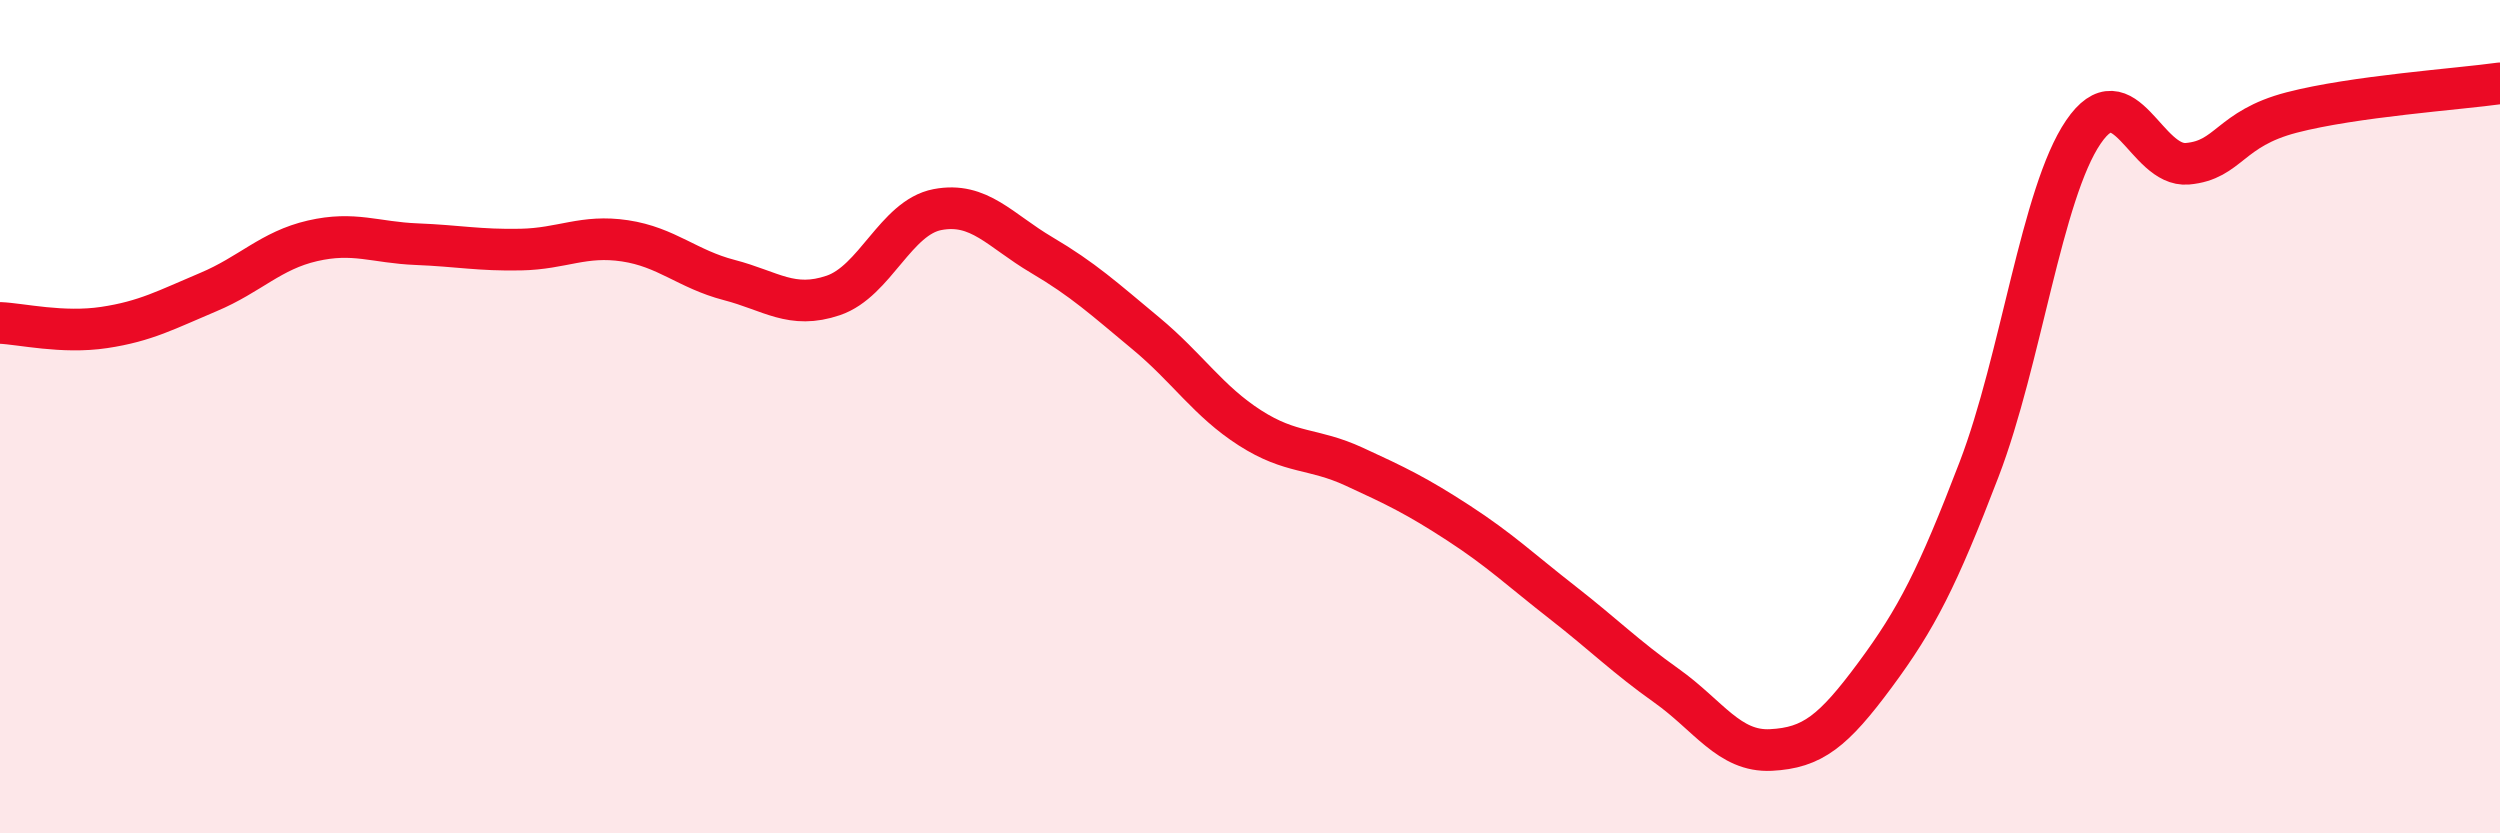
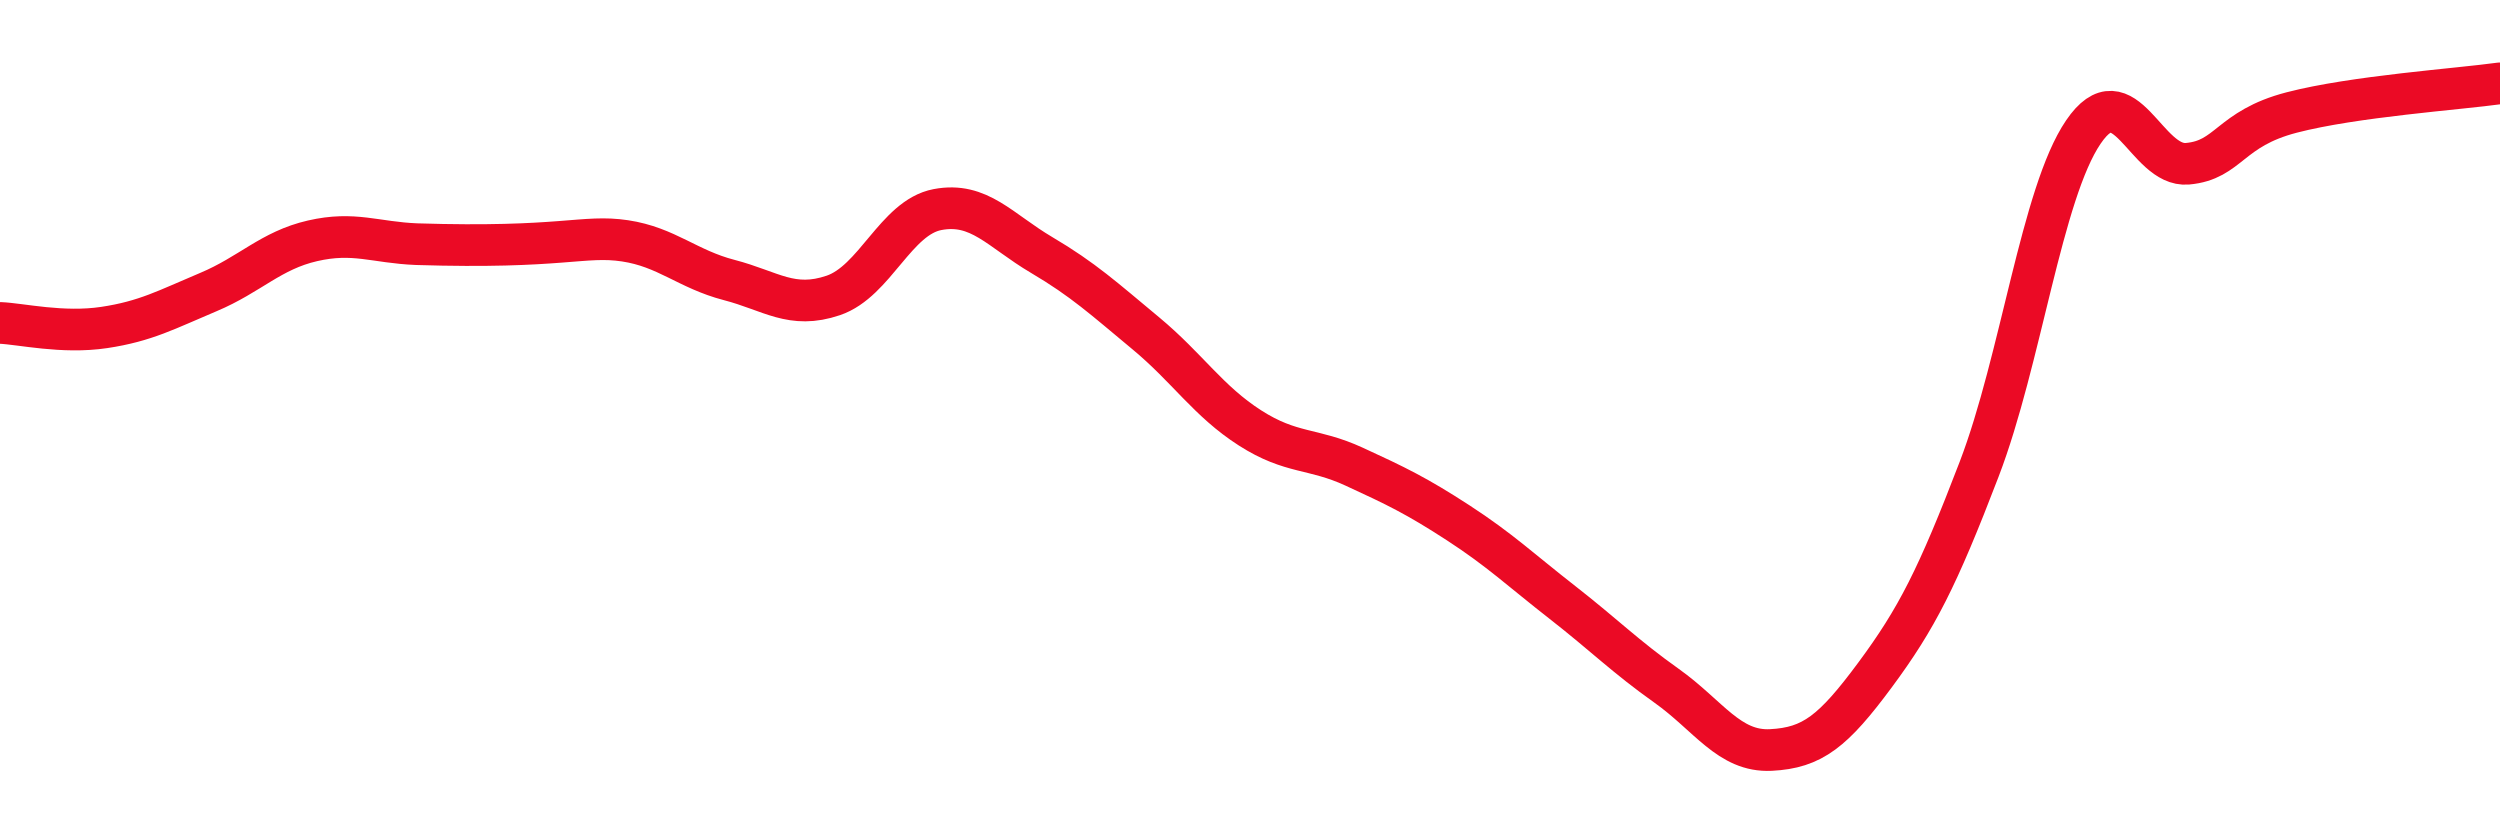
<svg xmlns="http://www.w3.org/2000/svg" width="60" height="20" viewBox="0 0 60 20">
-   <path d="M 0,7.75 C 0.5,7.77 1.5,8.01 2.5,7.86 C 3.5,7.71 4,7.43 5,7.01 C 6,6.59 6.5,6.01 7.5,5.78 C 8.5,5.55 9,5.82 10,5.86 C 11,5.9 11.5,6.01 12.5,5.99 C 13.5,5.97 14,5.63 15,5.78 C 16,5.93 16.5,6.46 17.5,6.72 C 18.5,6.98 19,7.43 20,7.09 C 21,6.75 21.5,5.22 22.5,5.03 C 23.5,4.84 24,5.53 25,6.12 C 26,6.71 26.5,7.17 27.5,8 C 28.5,8.83 29,9.63 30,10.27 C 31,10.91 31.5,10.74 32.5,11.2 C 33.5,11.66 34,11.9 35,12.55 C 36,13.2 36.5,13.68 37.5,14.46 C 38.5,15.24 39,15.75 40,16.46 C 41,17.17 41.5,18.05 42.5,18 C 43.5,17.95 44,17.55 45,16.2 C 46,14.85 46.5,13.87 47.5,11.26 C 48.5,8.65 49,4.64 50,3.17 C 51,1.7 51.5,4.02 52.5,3.93 C 53.5,3.84 53.5,3.09 55,2.7 C 56.5,2.31 59,2.14 60,2L60 20L0 20Z" fill="#EB0A25" opacity="0.1" stroke-linecap="round" stroke-linejoin="round" />
-   <path d="M 0,7.75 C 0.5,7.77 1.5,8.01 2.5,7.86 C 3.5,7.71 4,7.43 5,7.01 C 6,6.59 6.5,6.01 7.5,5.78 C 8.5,5.55 9,5.82 10,5.86 C 11,5.9 11.5,6.01 12.5,5.99 C 13.5,5.97 14,5.63 15,5.78 C 16,5.93 16.5,6.46 17.5,6.72 C 18.5,6.98 19,7.43 20,7.09 C 21,6.75 21.5,5.22 22.5,5.03 C 23.5,4.84 24,5.53 25,6.12 C 26,6.71 26.5,7.17 27.5,8 C 28.5,8.83 29,9.63 30,10.27 C 31,10.91 31.5,10.74 32.5,11.2 C 33.5,11.66 34,11.9 35,12.55 C 36,13.2 36.5,13.68 37.5,14.46 C 38.5,15.24 39,15.75 40,16.46 C 41,17.17 41.5,18.05 42.5,18 C 43.5,17.95 44,17.55 45,16.2 C 46,14.85 46.5,13.87 47.5,11.26 C 48.5,8.65 49,4.64 50,3.17 C 51,1.7 51.5,4.02 52.5,3.93 C 53.5,3.84 53.5,3.09 55,2.7 C 56.5,2.31 59,2.14 60,2" stroke="#EB0A25" stroke-width="1" fill="none" stroke-linecap="round" stroke-linejoin="round" />
+   <path d="M 0,7.75 C 0.5,7.77 1.5,8.01 2.5,7.86 C 3.5,7.71 4,7.43 5,7.01 C 6,6.59 6.5,6.01 7.5,5.78 C 8.5,5.55 9,5.82 10,5.86 C 13.5,5.97 14,5.63 15,5.78 C 16,5.93 16.5,6.46 17.5,6.72 C 18.5,6.98 19,7.43 20,7.09 C 21,6.75 21.5,5.22 22.5,5.03 C 23.5,4.84 24,5.53 25,6.12 C 26,6.71 26.5,7.17 27.5,8 C 28.5,8.83 29,9.63 30,10.27 C 31,10.91 31.5,10.74 32.5,11.2 C 33.5,11.66 34,11.9 35,12.55 C 36,13.2 36.5,13.68 37.5,14.46 C 38.5,15.24 39,15.75 40,16.46 C 41,17.17 41.5,18.05 42.5,18 C 43.5,17.95 44,17.55 45,16.2 C 46,14.85 46.5,13.87 47.5,11.26 C 48.5,8.65 49,4.64 50,3.17 C 51,1.7 51.5,4.02 52.5,3.93 C 53.5,3.84 53.5,3.09 55,2.7 C 56.5,2.31 59,2.14 60,2" stroke="#EB0A25" stroke-width="1" fill="none" stroke-linecap="round" stroke-linejoin="round" />
</svg>